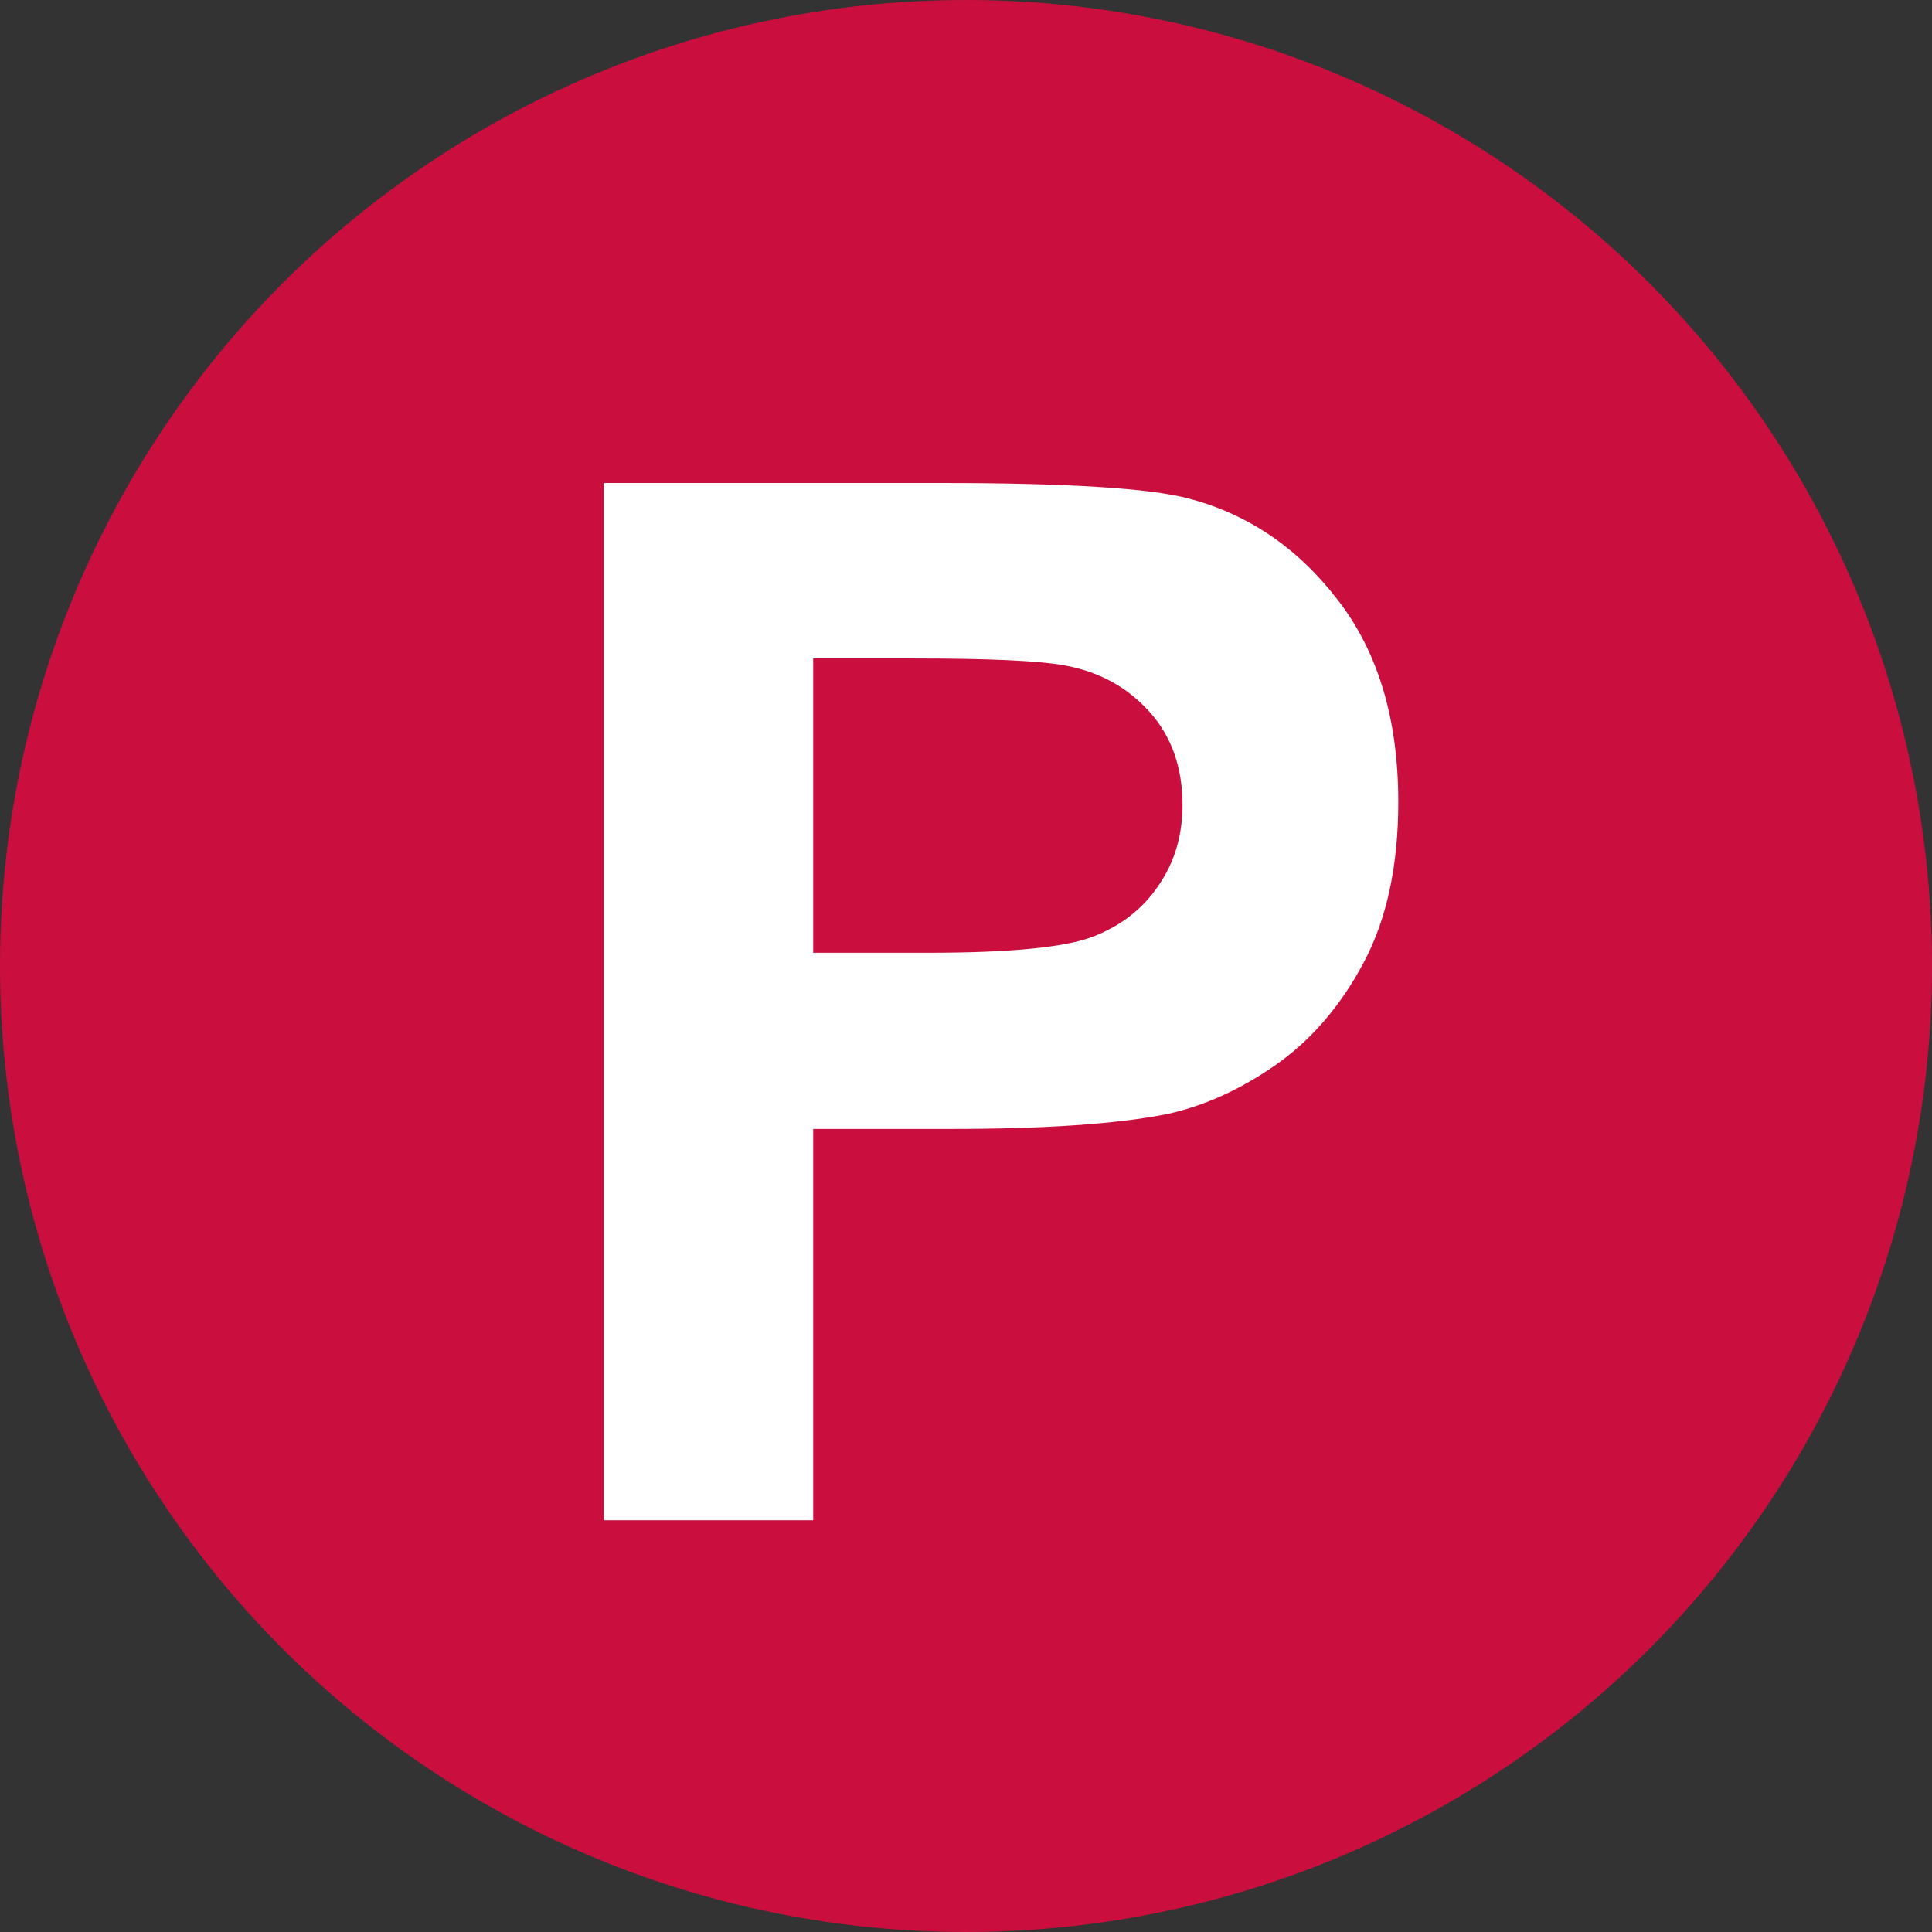
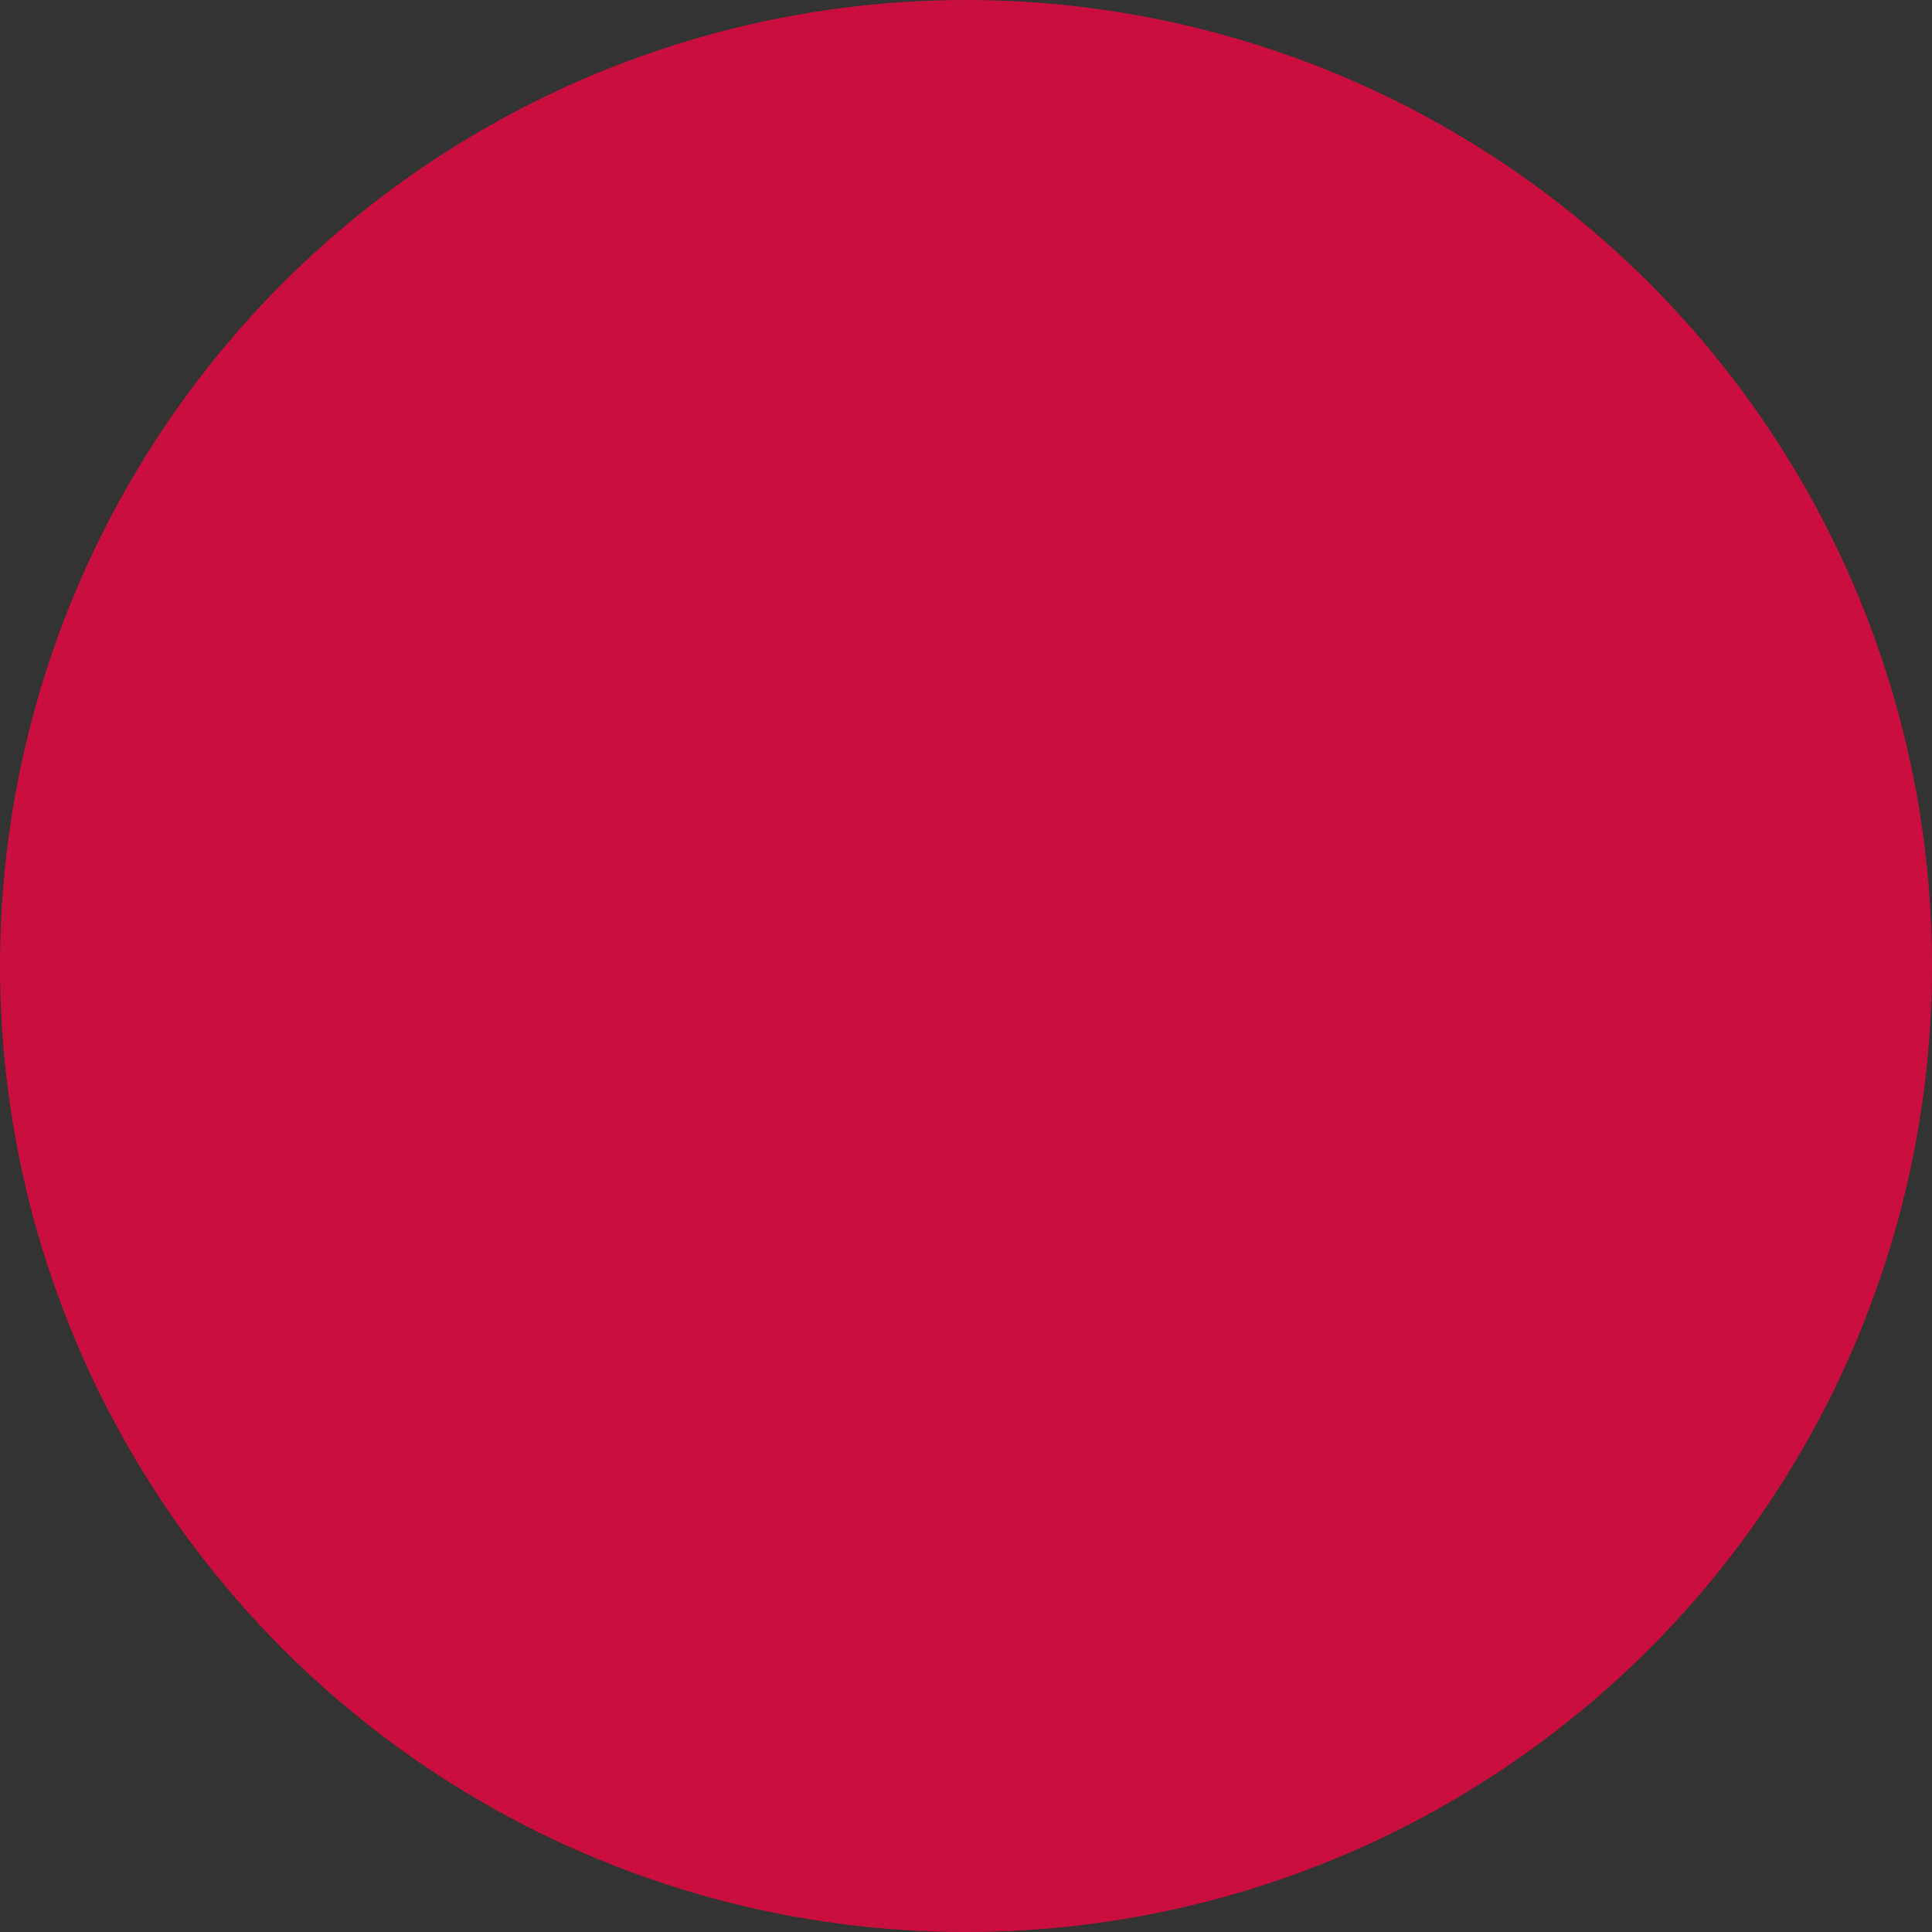
<svg xmlns="http://www.w3.org/2000/svg" width="32" height="32" viewBox="0 0 32 32" fill="none">
  <rect x="0" y="0" width="32" height="32" fill="#333333" stroke="none" />
  <circle cx="16" cy="16" r="16" fill="#CA0F3E" />
-   <path d="M10 25.18V8H15.566C17.676 8 19.051 8.086 19.691 8.258C20.676 8.516 21.5 9.078 22.164 9.945C22.828 10.805 23.16 11.918 23.16 13.285C23.16 14.34 22.969 15.227 22.586 15.945C22.203 16.664 21.715 17.23 21.121 17.645C20.535 18.051 19.938 18.32 19.328 18.453C18.5 18.617 17.301 18.699 15.73 18.699H13.469V25.18H10ZM13.469 10.906V15.781H15.367C16.734 15.781 17.648 15.691 18.109 15.512C18.57 15.332 18.93 15.051 19.188 14.668C19.453 14.285 19.586 13.84 19.586 13.332C19.586 12.707 19.402 12.191 19.035 11.785C18.668 11.379 18.203 11.125 17.641 11.023C17.227 10.945 16.395 10.906 15.145 10.906H13.469Z" fill="white" />
</svg>